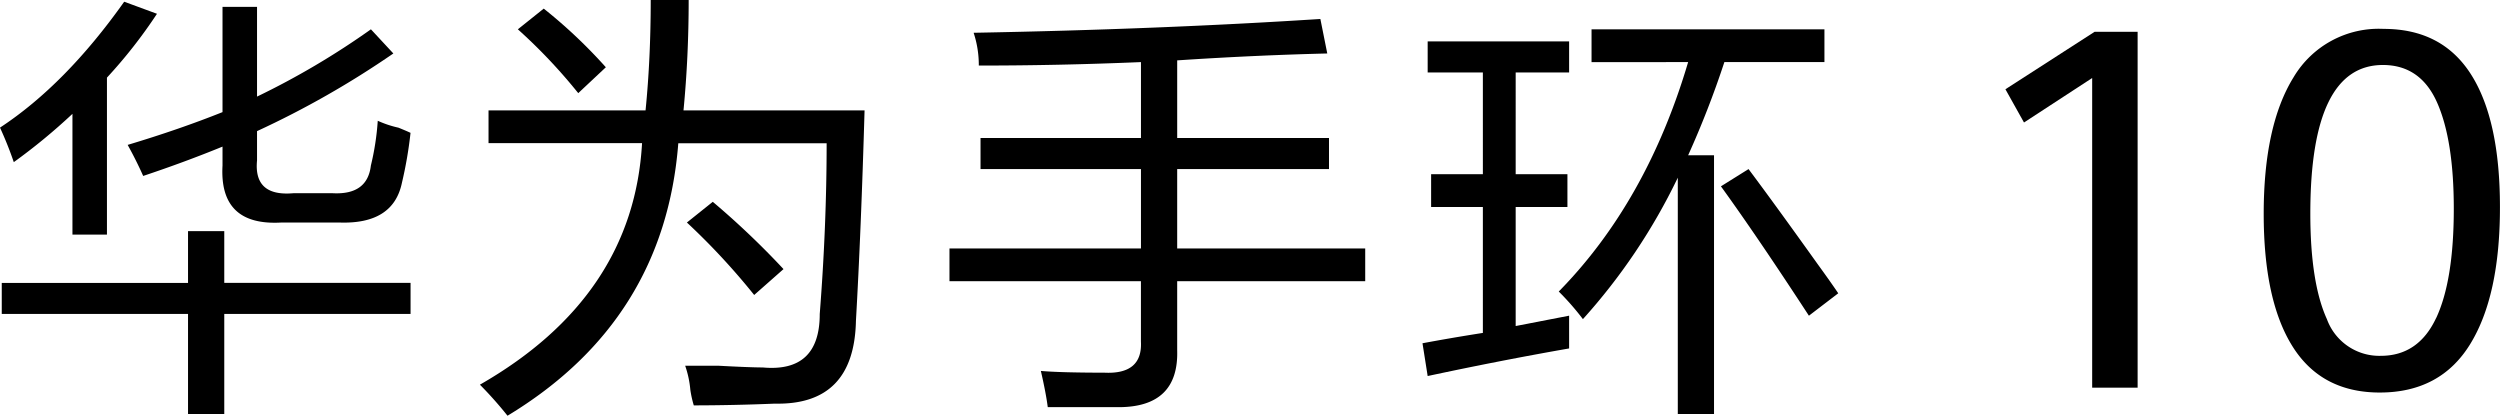
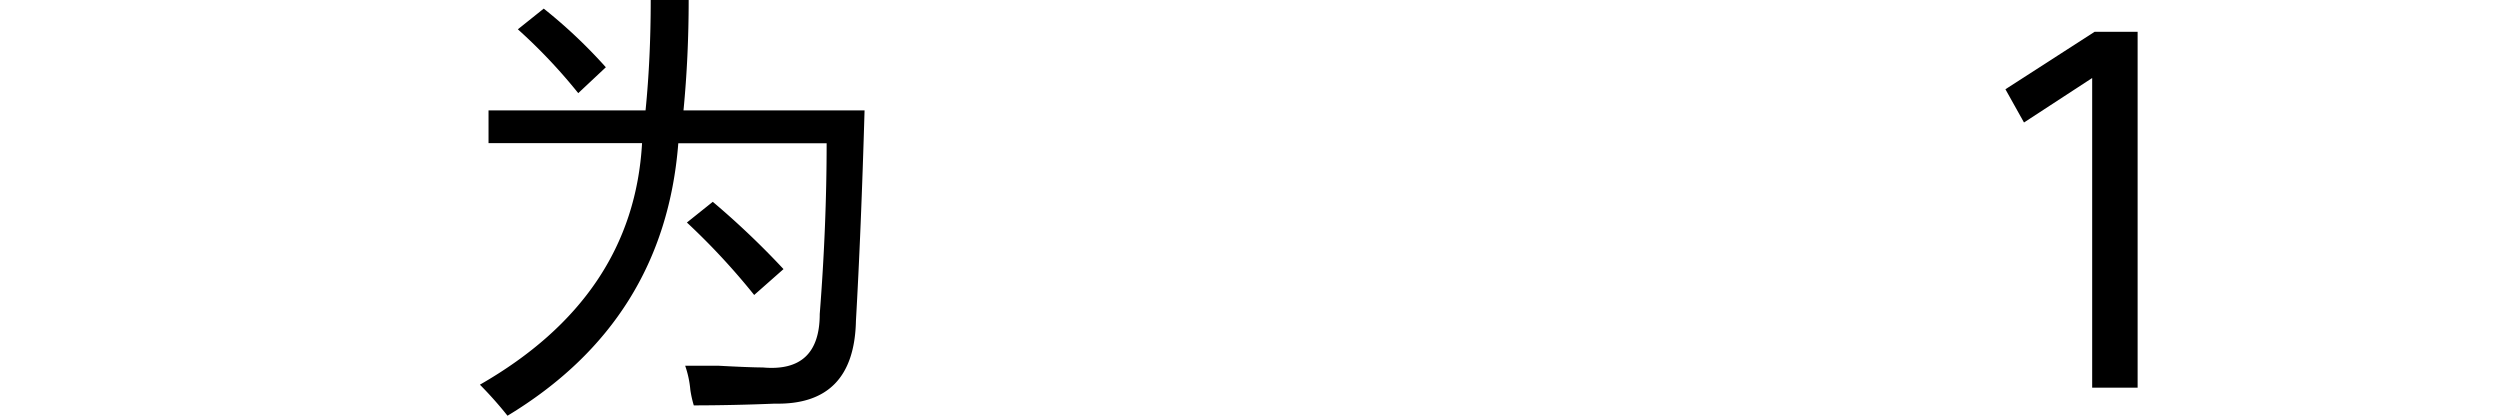
<svg xmlns="http://www.w3.org/2000/svg" width="285.371" height="47.457" viewBox="0 0 285.371 47.457">
  <defs>
    <clipPath id="a">
      <rect width="285.371" height="47.457" fill="none" />
    </clipPath>
  </defs>
  <g transform="translate(0 0)">
    <path d="M274.8,9.477l-7.782,5.077-2.12-3.794L275.079,4.2h4.909V44.823H274.8Z" transform="translate(-35.982 -0.571)" />
    <g transform="translate(0 -0.001)">
      <g clip-path="url(#a)">
-         <path d="M302.32,40.083q-3.305-5.245-3.305-15.148,0-10.1,3.417-15.609A11.3,11.3,0,0,1,312.71,3.817q6.667,0,9.972,5.2t3.3,15.163q0,10.1-3.4,15.623t-10.32,5.523q-6.639,0-9.944-5.245m16.373-3.235q2.022-4.3,2.022-12.5,0-7.811-1.9-12.108t-6.193-4.3q-8.284,0-8.284,16.962,0,7.9,1.9,12.066a6.368,6.368,0,0,0,6.136,4.17q4.294,0,6.318-4.3" transform="translate(-40.617 -0.518)" />
-         <path d="M1.575,18.541A41.491,41.491,0,0,0,0,14.6Q7.481,9.682,14.177.228l3.741,1.378a56.358,56.358,0,0,1-5.71,7.286V26.811H8.27V13.027a67.5,67.5,0,0,1-6.695,5.513M.2,35.869V32.325H21.463V26.417H25.6v5.907H46.865v3.544H25.6V47.29H21.463V35.869ZM16.344,20.116q-.789-1.772-1.772-3.545Q20.479,14.8,25.4,12.83V.818H29.34V11.058a89.666,89.666,0,0,0,13-7.68L44.9,6.135A104.323,104.323,0,0,1,29.34,15v3.347q-.4,4.135,4.135,3.742H38q3.938.2,4.333-3.151a30.019,30.019,0,0,0,.787-5.12,11.888,11.888,0,0,0,2.363.788q.983.4,1.378.59a46.5,46.5,0,0,1-.984,5.711q-.988,4.725-7.089,4.528H32.1q-7.089.4-6.7-6.5V16.768q-4.332,1.773-9.057,3.348" transform="translate(0 -0.031)" />
        <path d="M66.543,47.456a43.287,43.287,0,0,0-3.151-3.544Q80.916,33.87,81.9,16.343H64.376V12.6H82.3q.59-5.907.59-12.6h4.332q0,6.5-.591,12.6H107.3q-.4,13.786-.985,24.024-.2,9.644-9.254,9.451-4.726.194-9.255.2a12.21,12.21,0,0,1-.394-1.772,11.418,11.418,0,0,0-.59-2.757h3.742q3.544.193,5.119.2,6.5.59,6.5-6.1.786-10.042.788-19.495H86.037Q84.459,36.627,66.543,47.456m8.073-36.823a61.575,61.575,0,0,0-6.892-7.286L70.678.984a57.714,57.714,0,0,1,7.089,6.695ZM94.7,33.672a78.432,78.432,0,0,0-7.68-8.271l2.954-2.363a93.711,93.711,0,0,1,8.073,7.68Z" transform="translate(-8.611 0)" />
-         <path d="M128.765,7.823a11.752,11.752,0,0,0-.591-3.741q21.268-.393,39.58-1.575l.788,3.938q-8.271.2-17.131.787v8.861h17.328v3.545H151.41V28.7h21.463v3.741H151.41v7.877q.193,6.5-6.7,6.5h-8.074q-.2-1.579-.787-4.135,2.165.193,7.287.2,4.328.193,4.135-3.545V32.437H125.417V28.7h21.858V19.638H128.962V16.093h18.313V7.429q-9.452.4-18.51.394" transform="translate(-17.036 -0.34)" />
-         <path d="M188.489,8.8V5.252h16.146V8.8h-6.1V20.414h5.907v3.742h-5.907V37.743l6.1-1.181V40.3q-7.877,1.381-16.146,3.151l-.591-3.741q3.147-.592,6.892-1.182V24.156h-5.907V20.414h5.907V8.8Zm18.706-1.182V3.874h26.584V7.615H222.357a106.826,106.826,0,0,1-4.135,10.634h2.954V47.786h-4.135V20.809a68.164,68.164,0,0,1-10.831,16.146,30.008,30.008,0,0,0-2.757-3.15Q213.5,23.569,218.222,7.615Zm24.812,28.947q-5.908-9.056-10.043-14.769l3.151-1.969q2.954,3.942,7.877,10.831,1.574,2.169,2.363,3.347Z" transform="translate(-25.523 -0.526)" />
      </g>
    </g>
  </g>
</svg>